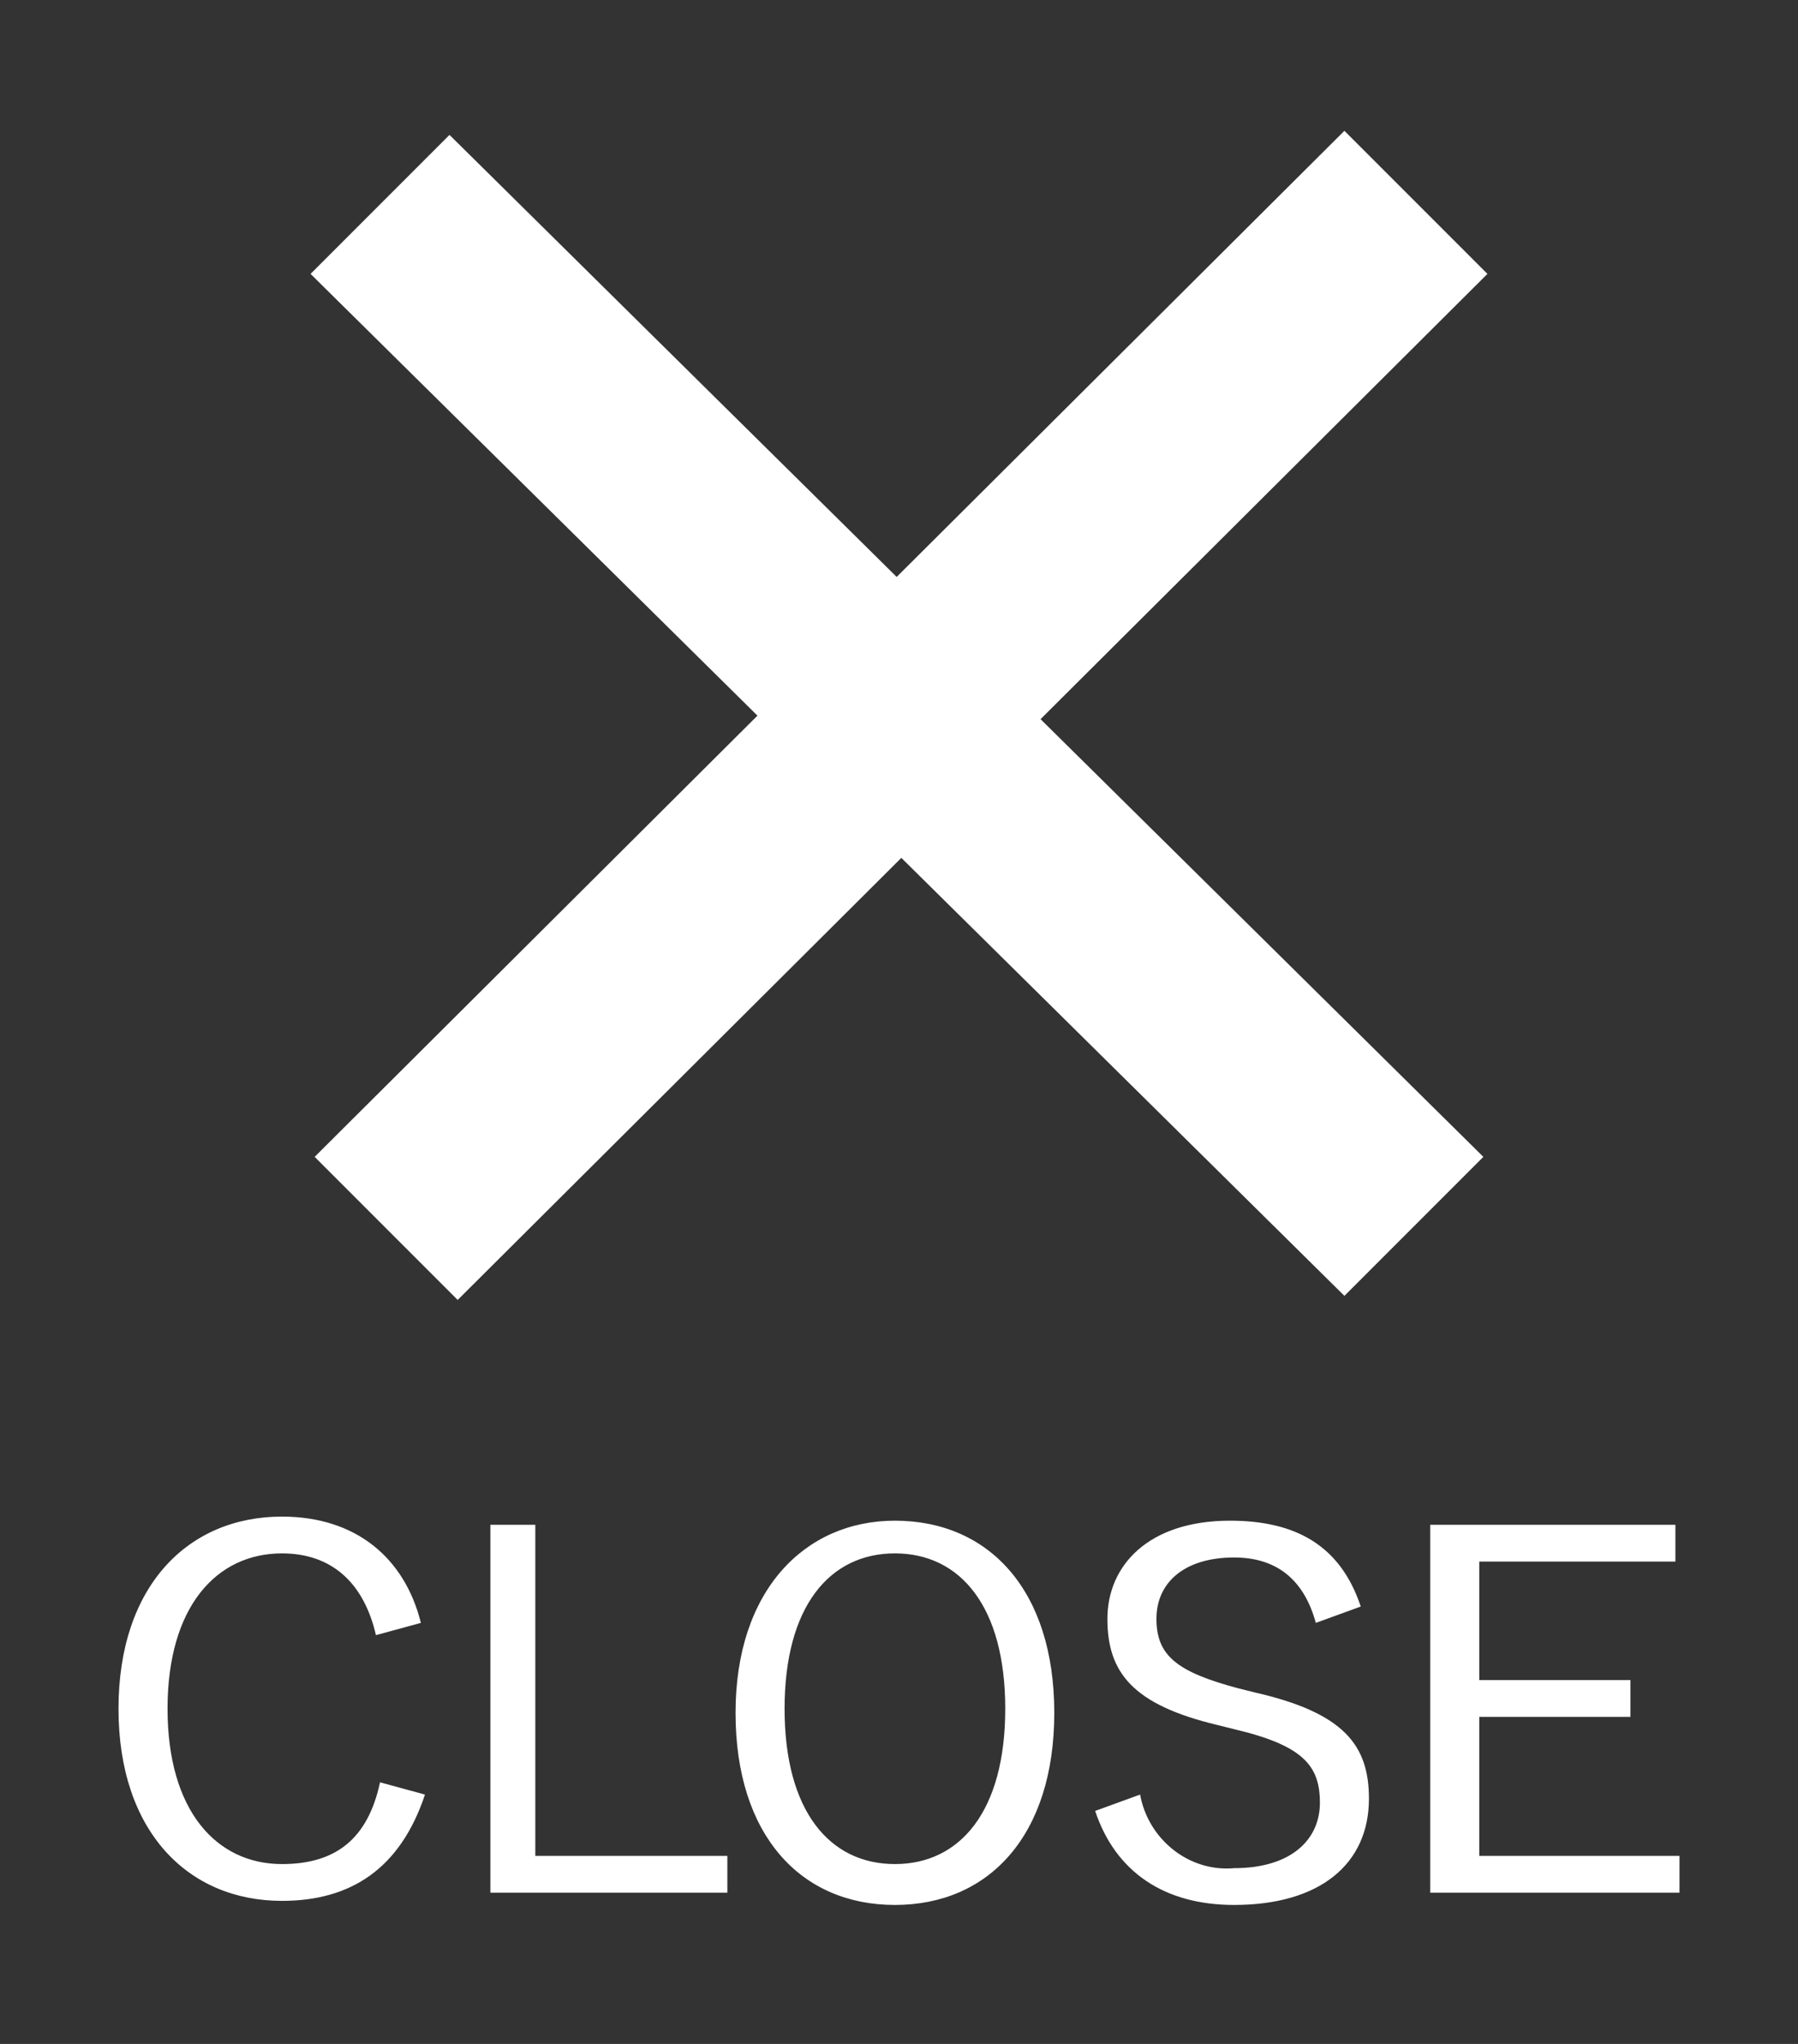
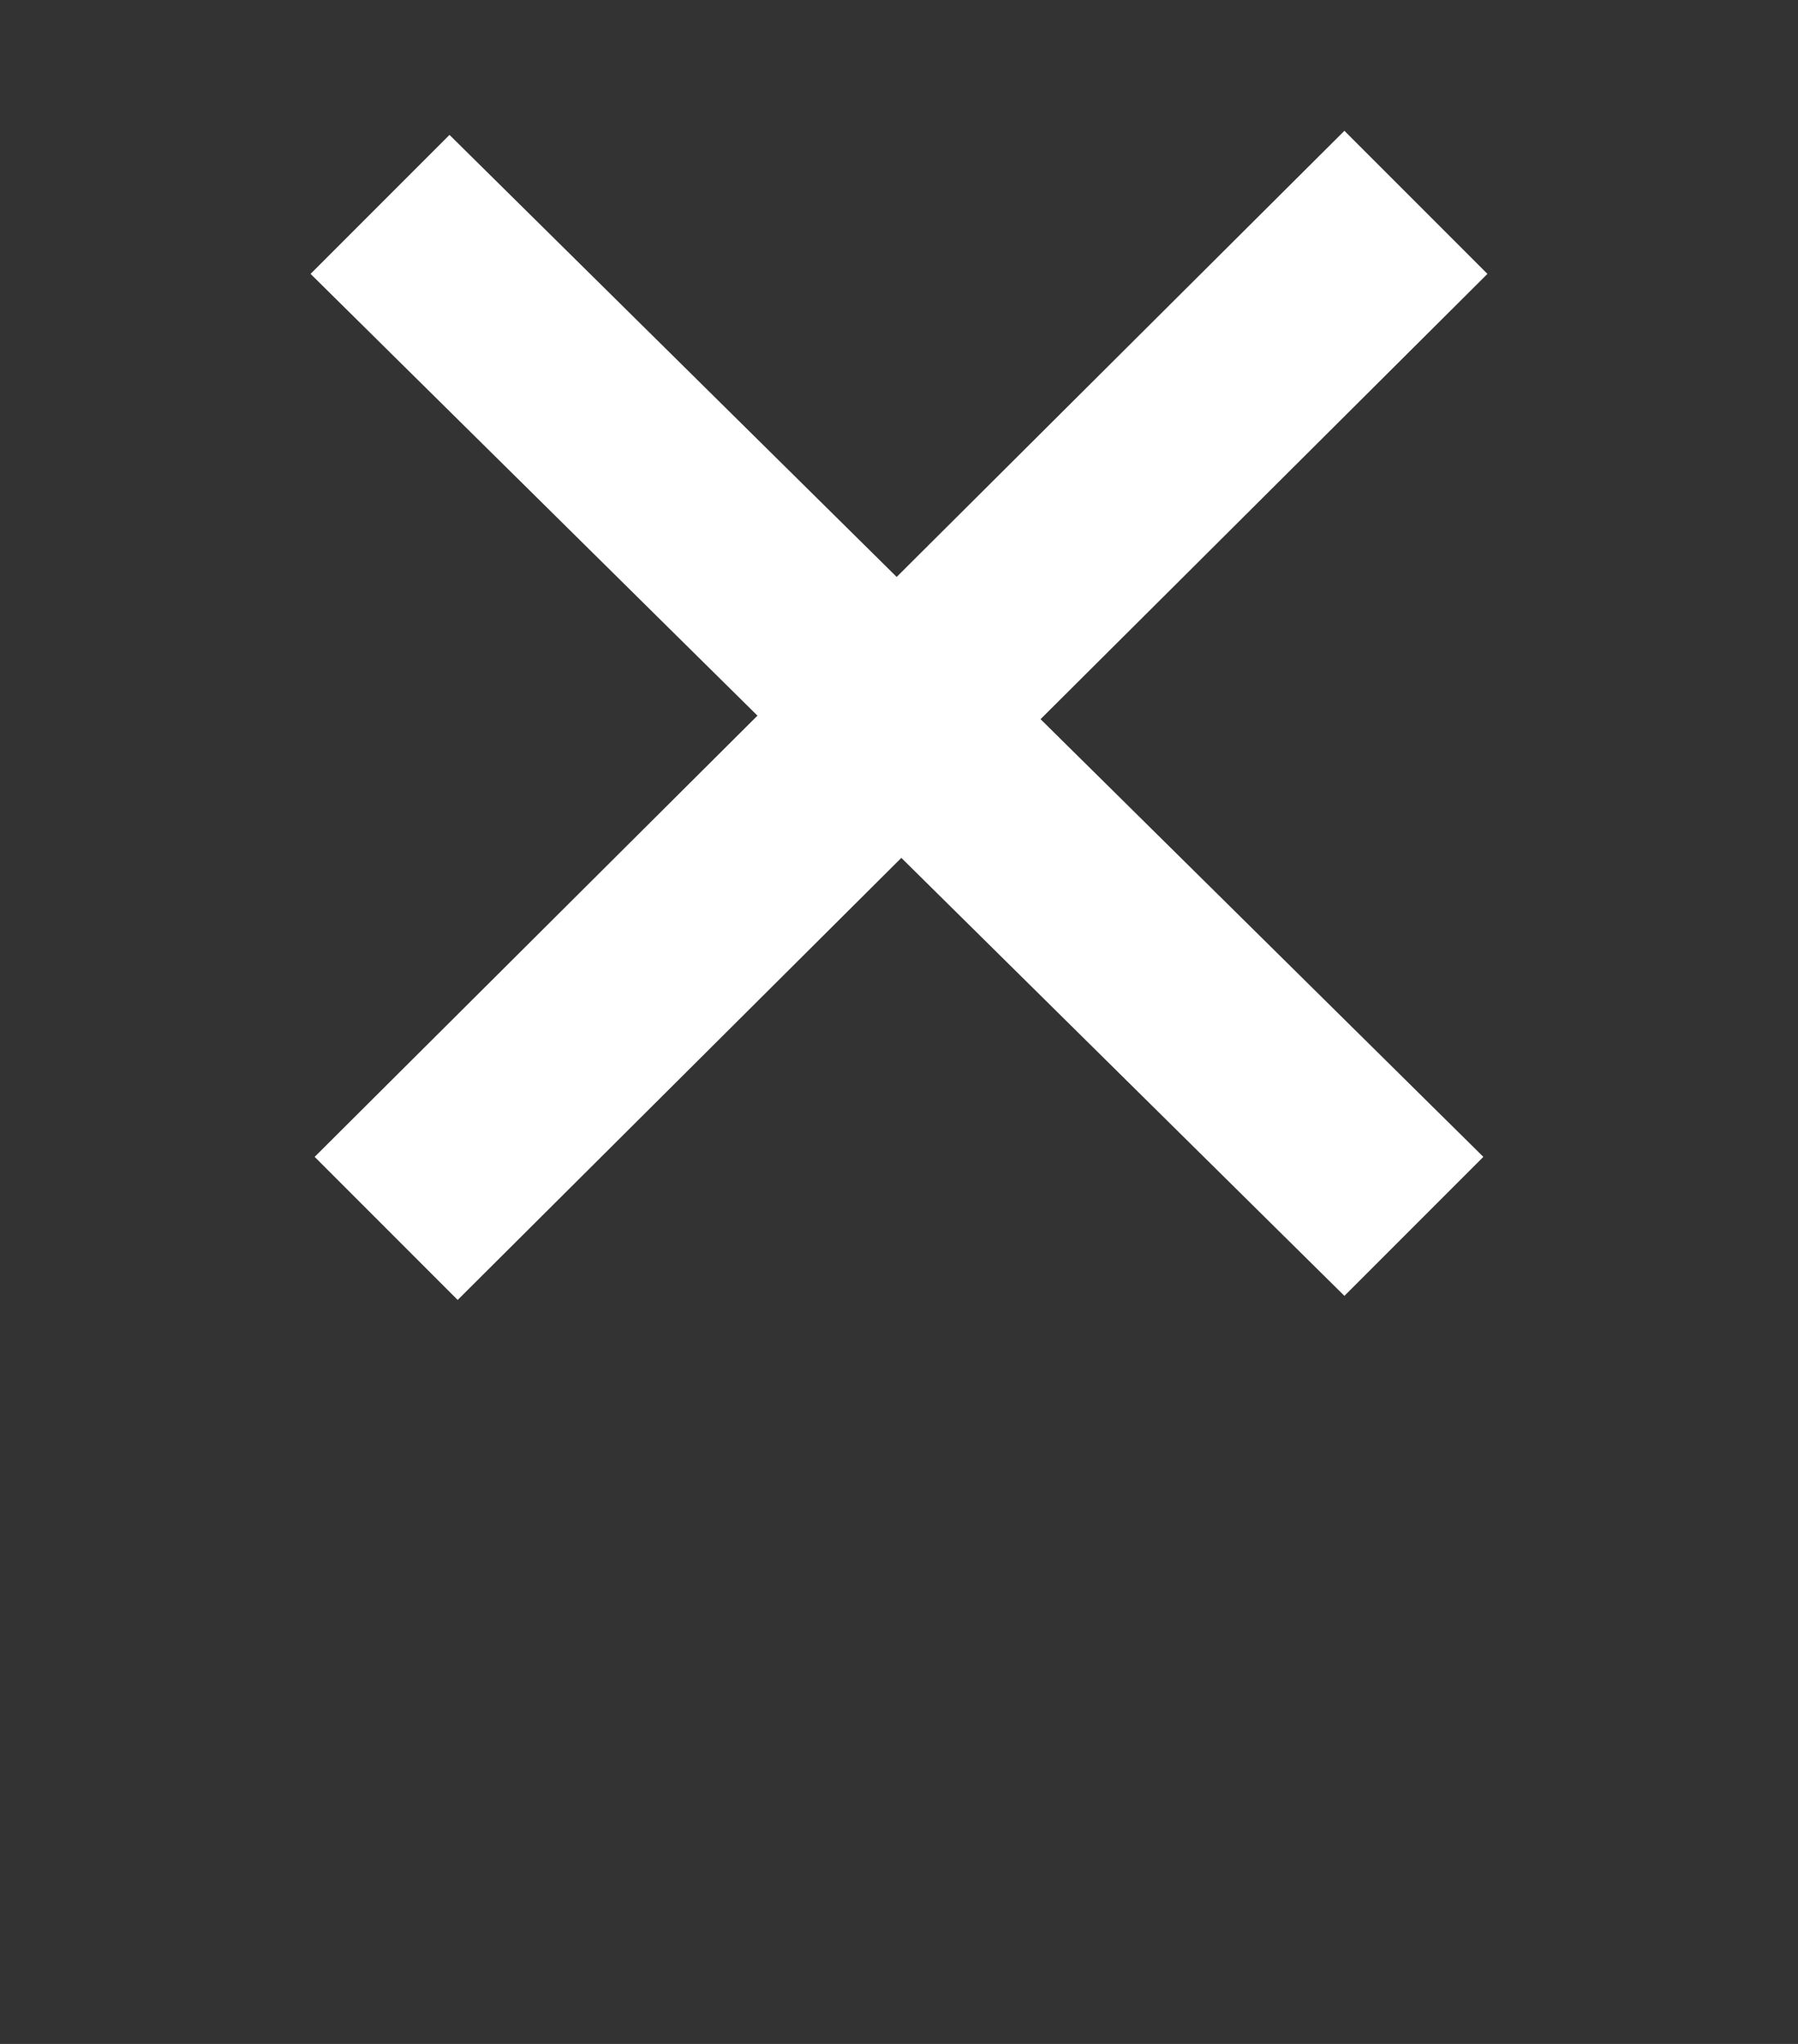
<svg xmlns="http://www.w3.org/2000/svg" version="1.1" id="MENU" x="0px" y="0px" viewBox="0 0 44 50" style="enable-background:new 0 0 44 50;" xml:space="preserve">
  <rect x="0" y="0" width="44" height="50" fill="#333333" stroke="none" />
  <style type="text/css">
	.st0{fill:#fff;}
</style>
-   <path id="CLOSE" class="st0" d="M10.3,39.7c-0.4-1.6-1.6-2.6-3.4-2.6c-2.3,0-4,1.7-4,4.7c0,3,1.7,4.7,4,4.7c1.7,0,2.9-0.8,3.5-2.6  l-1.1-0.3c-0.3,1.4-1.1,2-2.4,2c-1.6,0-2.8-1.3-2.8-3.8S5.3,38,6.9,38c1.2,0,2,0.7,2.3,2L10.3,39.7z M13.1,37.3H12v9h5.8v-0.9h-4.7  V37.3z M21.9,37.2c-2.2,0-3.9,1.7-3.9,4.7s1.6,4.7,3.9,4.7s3.9-1.7,3.9-4.7S24.2,37.2,21.9,37.2z M21.9,38c1.6,0,2.7,1.3,2.7,3.8  c0,2.5-1.1,3.8-2.7,3.8c-1.6,0-2.7-1.3-2.7-3.8C19.2,39.3,20.3,38,21.9,38z M33.3,39.3c-0.5-1.5-1.6-2.1-3.2-2.1c-2,0-3,1.1-3,2.4  c0,1.3,0.6,2.1,2.7,2.6l0.4,0.1c1.7,0.4,2.1,0.9,2.1,1.8c0,0.9-0.7,1.6-2.1,1.6c-1.1,0.1-2.1-0.7-2.3-1.8l-1.1,0.4  c0.5,1.5,1.7,2.3,3.4,2.3c2.1,0,3.3-1,3.3-2.6c0-1.3-0.6-2.1-2.8-2.6l-0.4-0.1c-1.5-0.4-2-0.8-2-1.7c0-0.9,0.7-1.5,1.9-1.5  c1,0,1.7,0.5,2,1.6L33.3,39.3z M41,37.3h-6v9h6.1v-0.9h-4.9V42h3.7v-0.9h-3.7v-2.9H41V37.3L41,37.3z" />
  <path id="_x3C_長方形_x3E__1_" class="st0" d="M11,3.3l25.3,25l-3.4,3.4L7.6,6.7L11,3.3z" />
  <path id="_x3C_長方形_x3E_" class="st0" d="M32.9,3.2L7.7,28.3l3.5,3.5L36.4,6.7L32.9,3.2z" />
</svg>